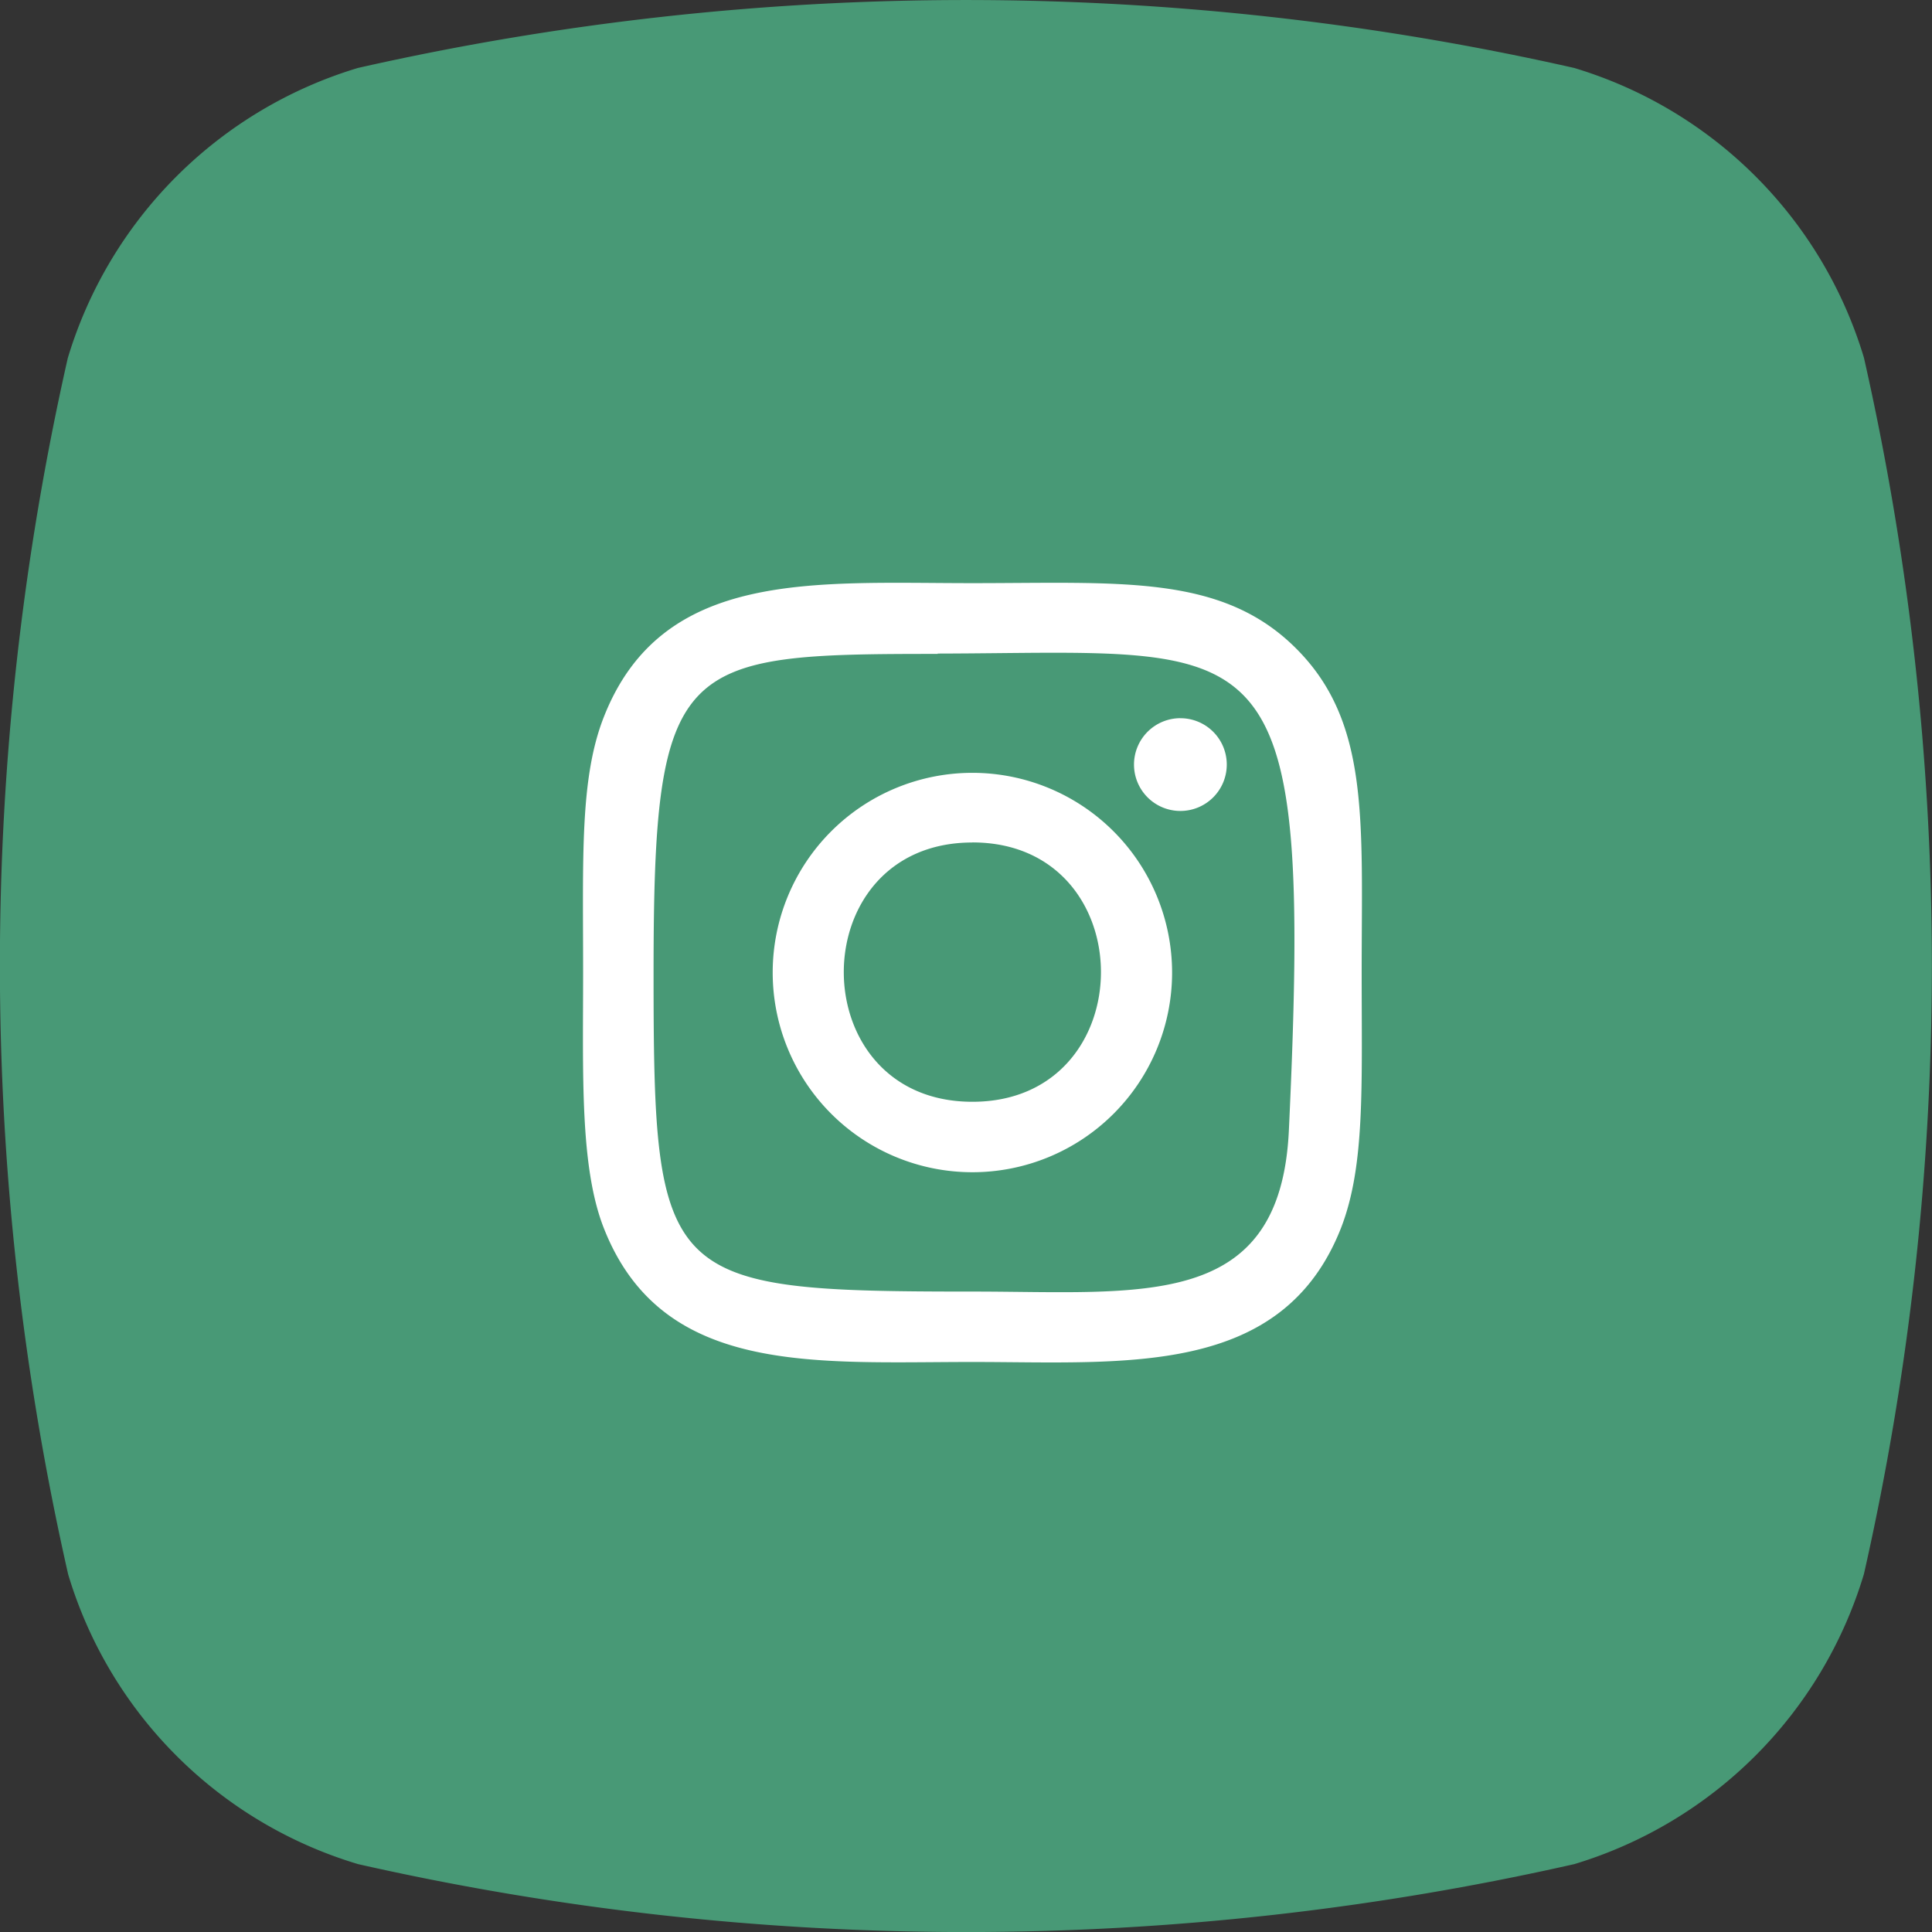
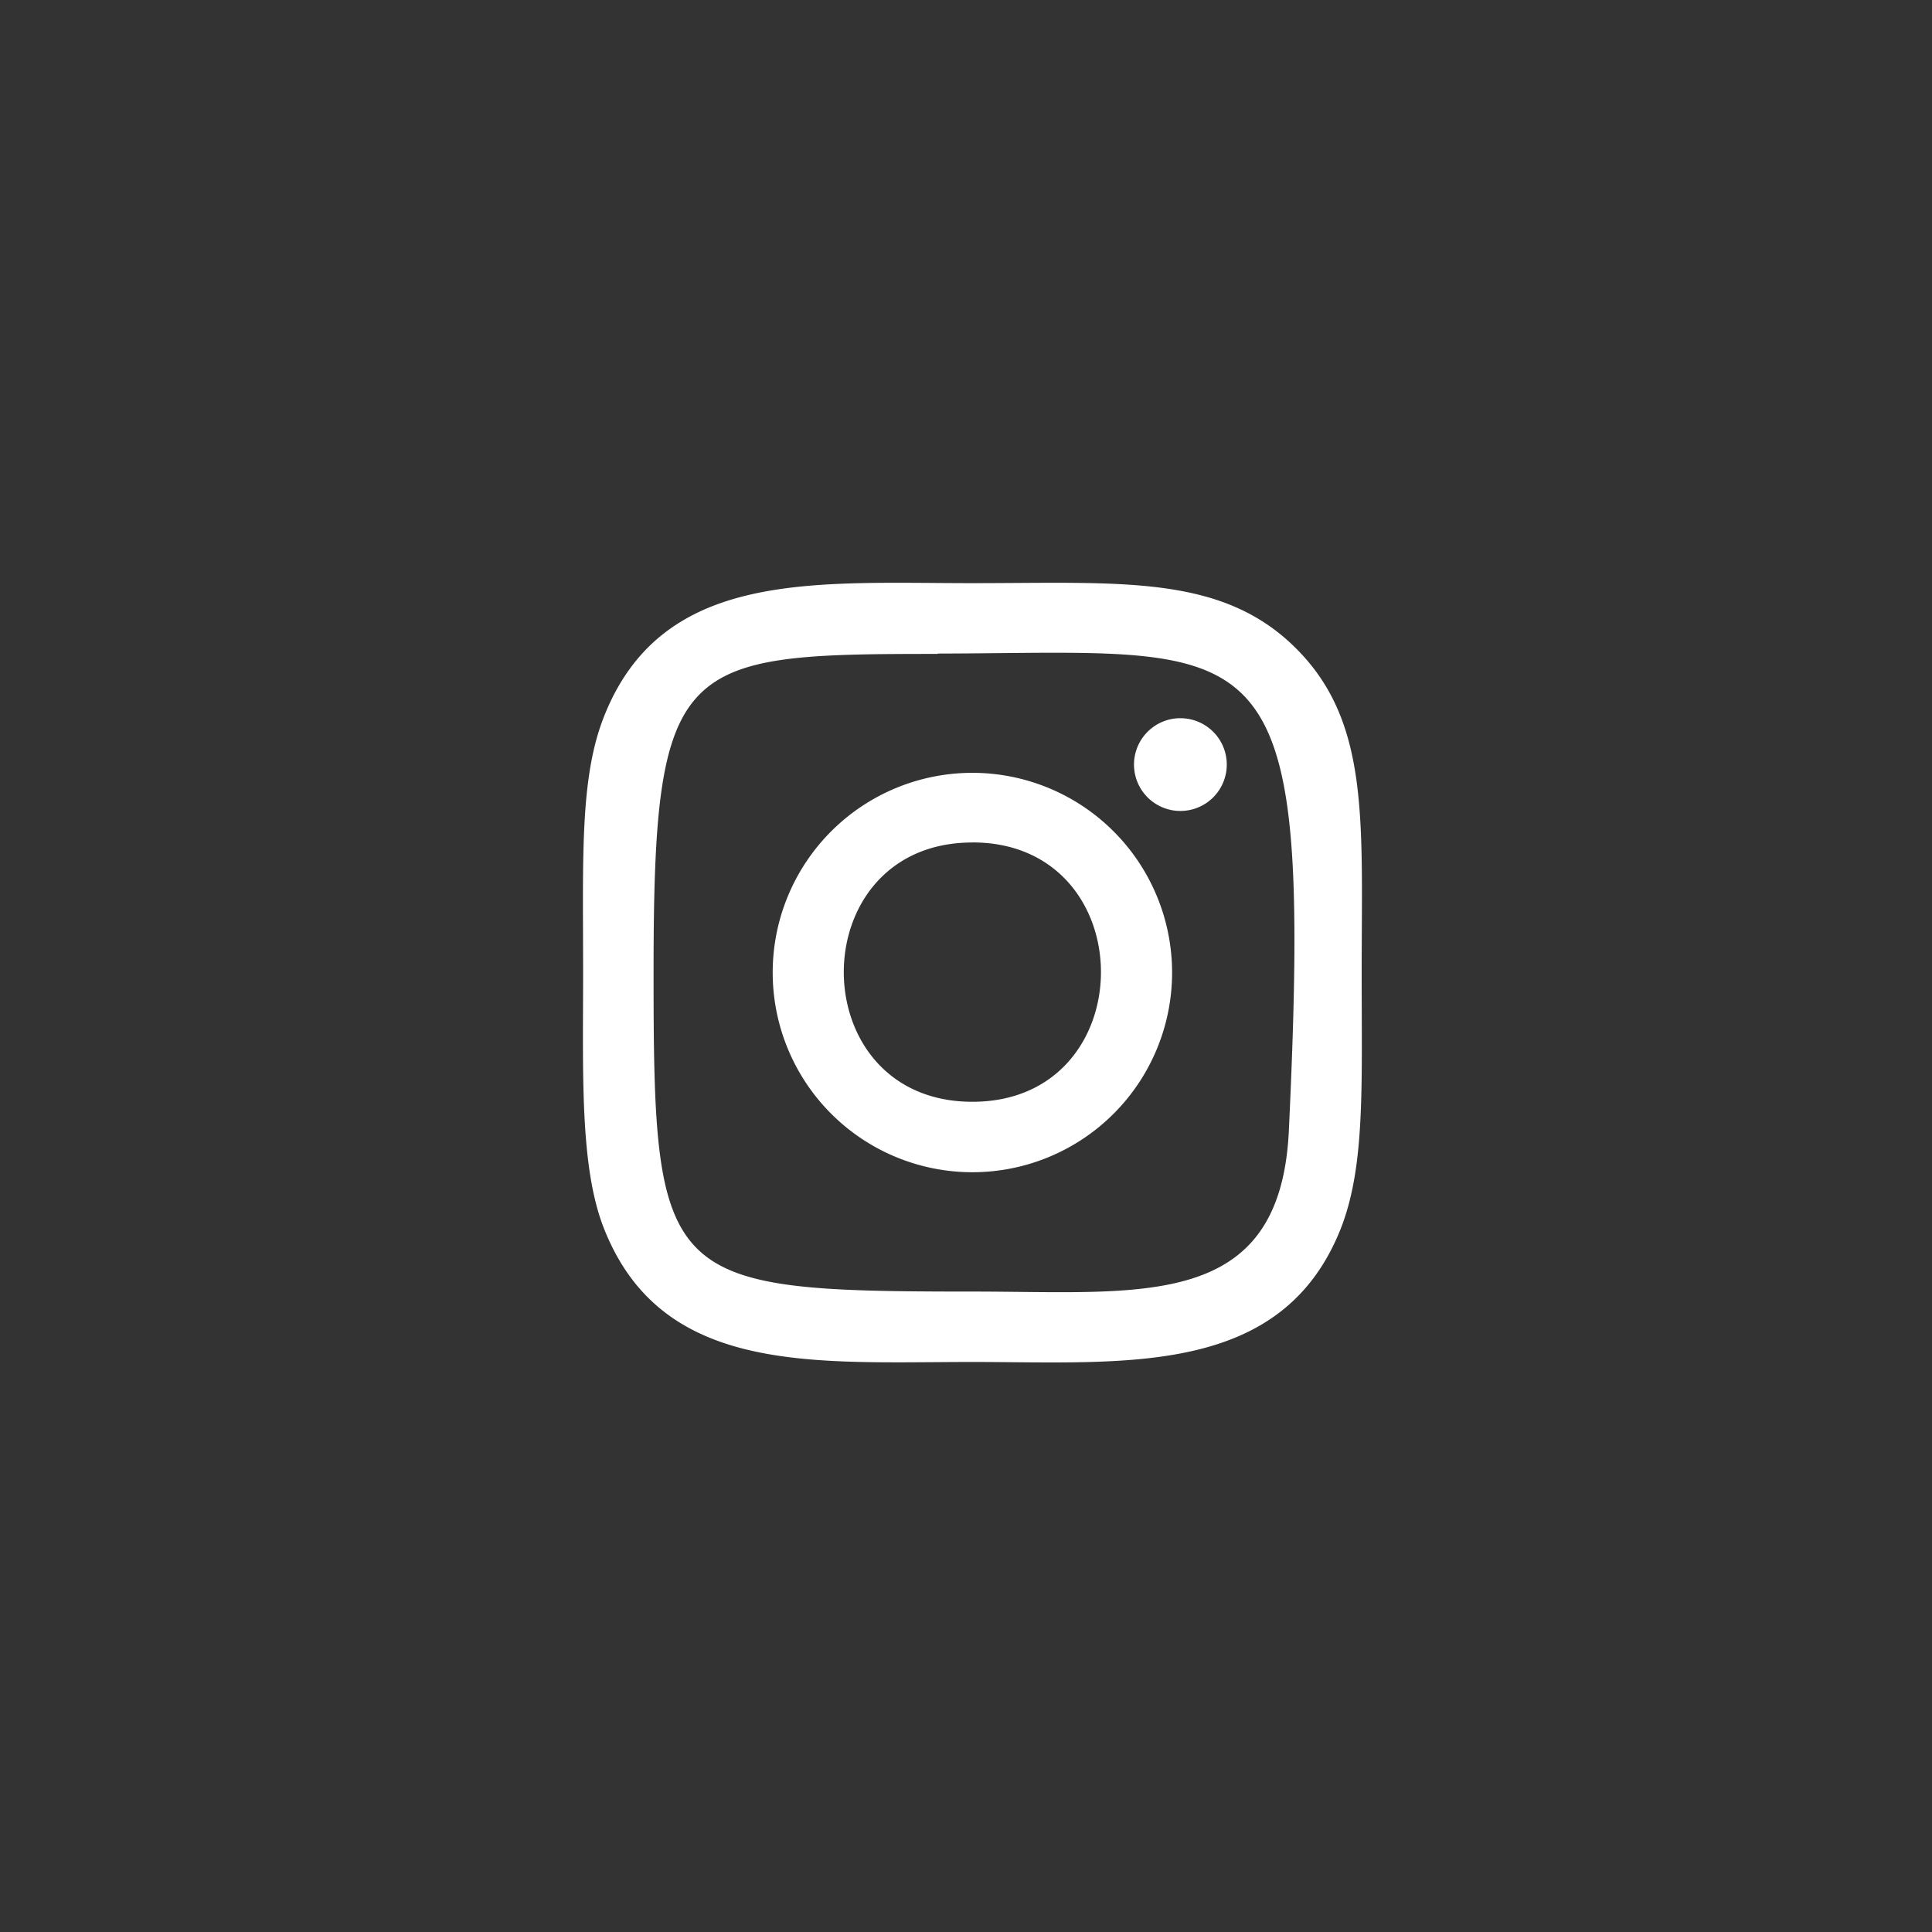
<svg xmlns="http://www.w3.org/2000/svg" width="56.355" height="56.356" viewBox="0 0 56.355 56.356">
  <rect x="0" y="0" width="56.355" height="56.356" fill="#333333" stroke="none" />
  <g id="IG" transform="translate(2464 -7579)">
-     <path id="background_1_" d="M45.933,54.375a80.393,80.393,0,0,1-35.476,0A12.594,12.594,0,0,1,2,45.922a80.23,80.23,0,0,1-.011-35.476,12.646,12.646,0,0,1,8.464-8.464,80.393,80.393,0,0,1,35.476,0,12.615,12.615,0,0,1,8.453,8.453,80.393,80.393,0,0,1,0,35.476A12.631,12.631,0,0,1,45.933,54.375Z" transform="translate(-2464.012 7579)" fill="#489976" />
    <path id="Path_11294" data-name="Path 11294" d="M11.345-.033C6.7-.033,2.282-.444.59,3.882c-.7,1.788-.6,4.109-.6,7.444,0,2.924-.1,5.655.6,7.444,1.692,4.326,6.139,3.915,10.755,3.915,4.447,0,9.039.459,10.755-3.915.7-1.813.6-4.084.6-7.444,0-4.423.242-7.3-1.909-9.45C18.62-.3,15.671-.033,11.345-.033ZM10.33,2.021C20.021,2,21.278.934,20.577,15.918c-.242,5.293-4.278,4.713-9.232,4.713-9.039,0-9.3-.266-9.3-9.3,0-9.16.725-9.3,8.29-9.3Zm7.081,1.885A1.353,1.353,0,1,0,18.765,5.26,1.351,1.351,0,0,0,17.411,3.907ZM11.345,5.5a5.825,5.825,0,1,0,5.825,5.825A5.828,5.828,0,0,0,11.345,5.5Zm0,2.03c5,0,5,7.565,0,7.565S6.342,7.532,11.345,7.532Z" transform="translate(-2446.981 7596.043)" fill="#fff" />
  </g>
</svg>